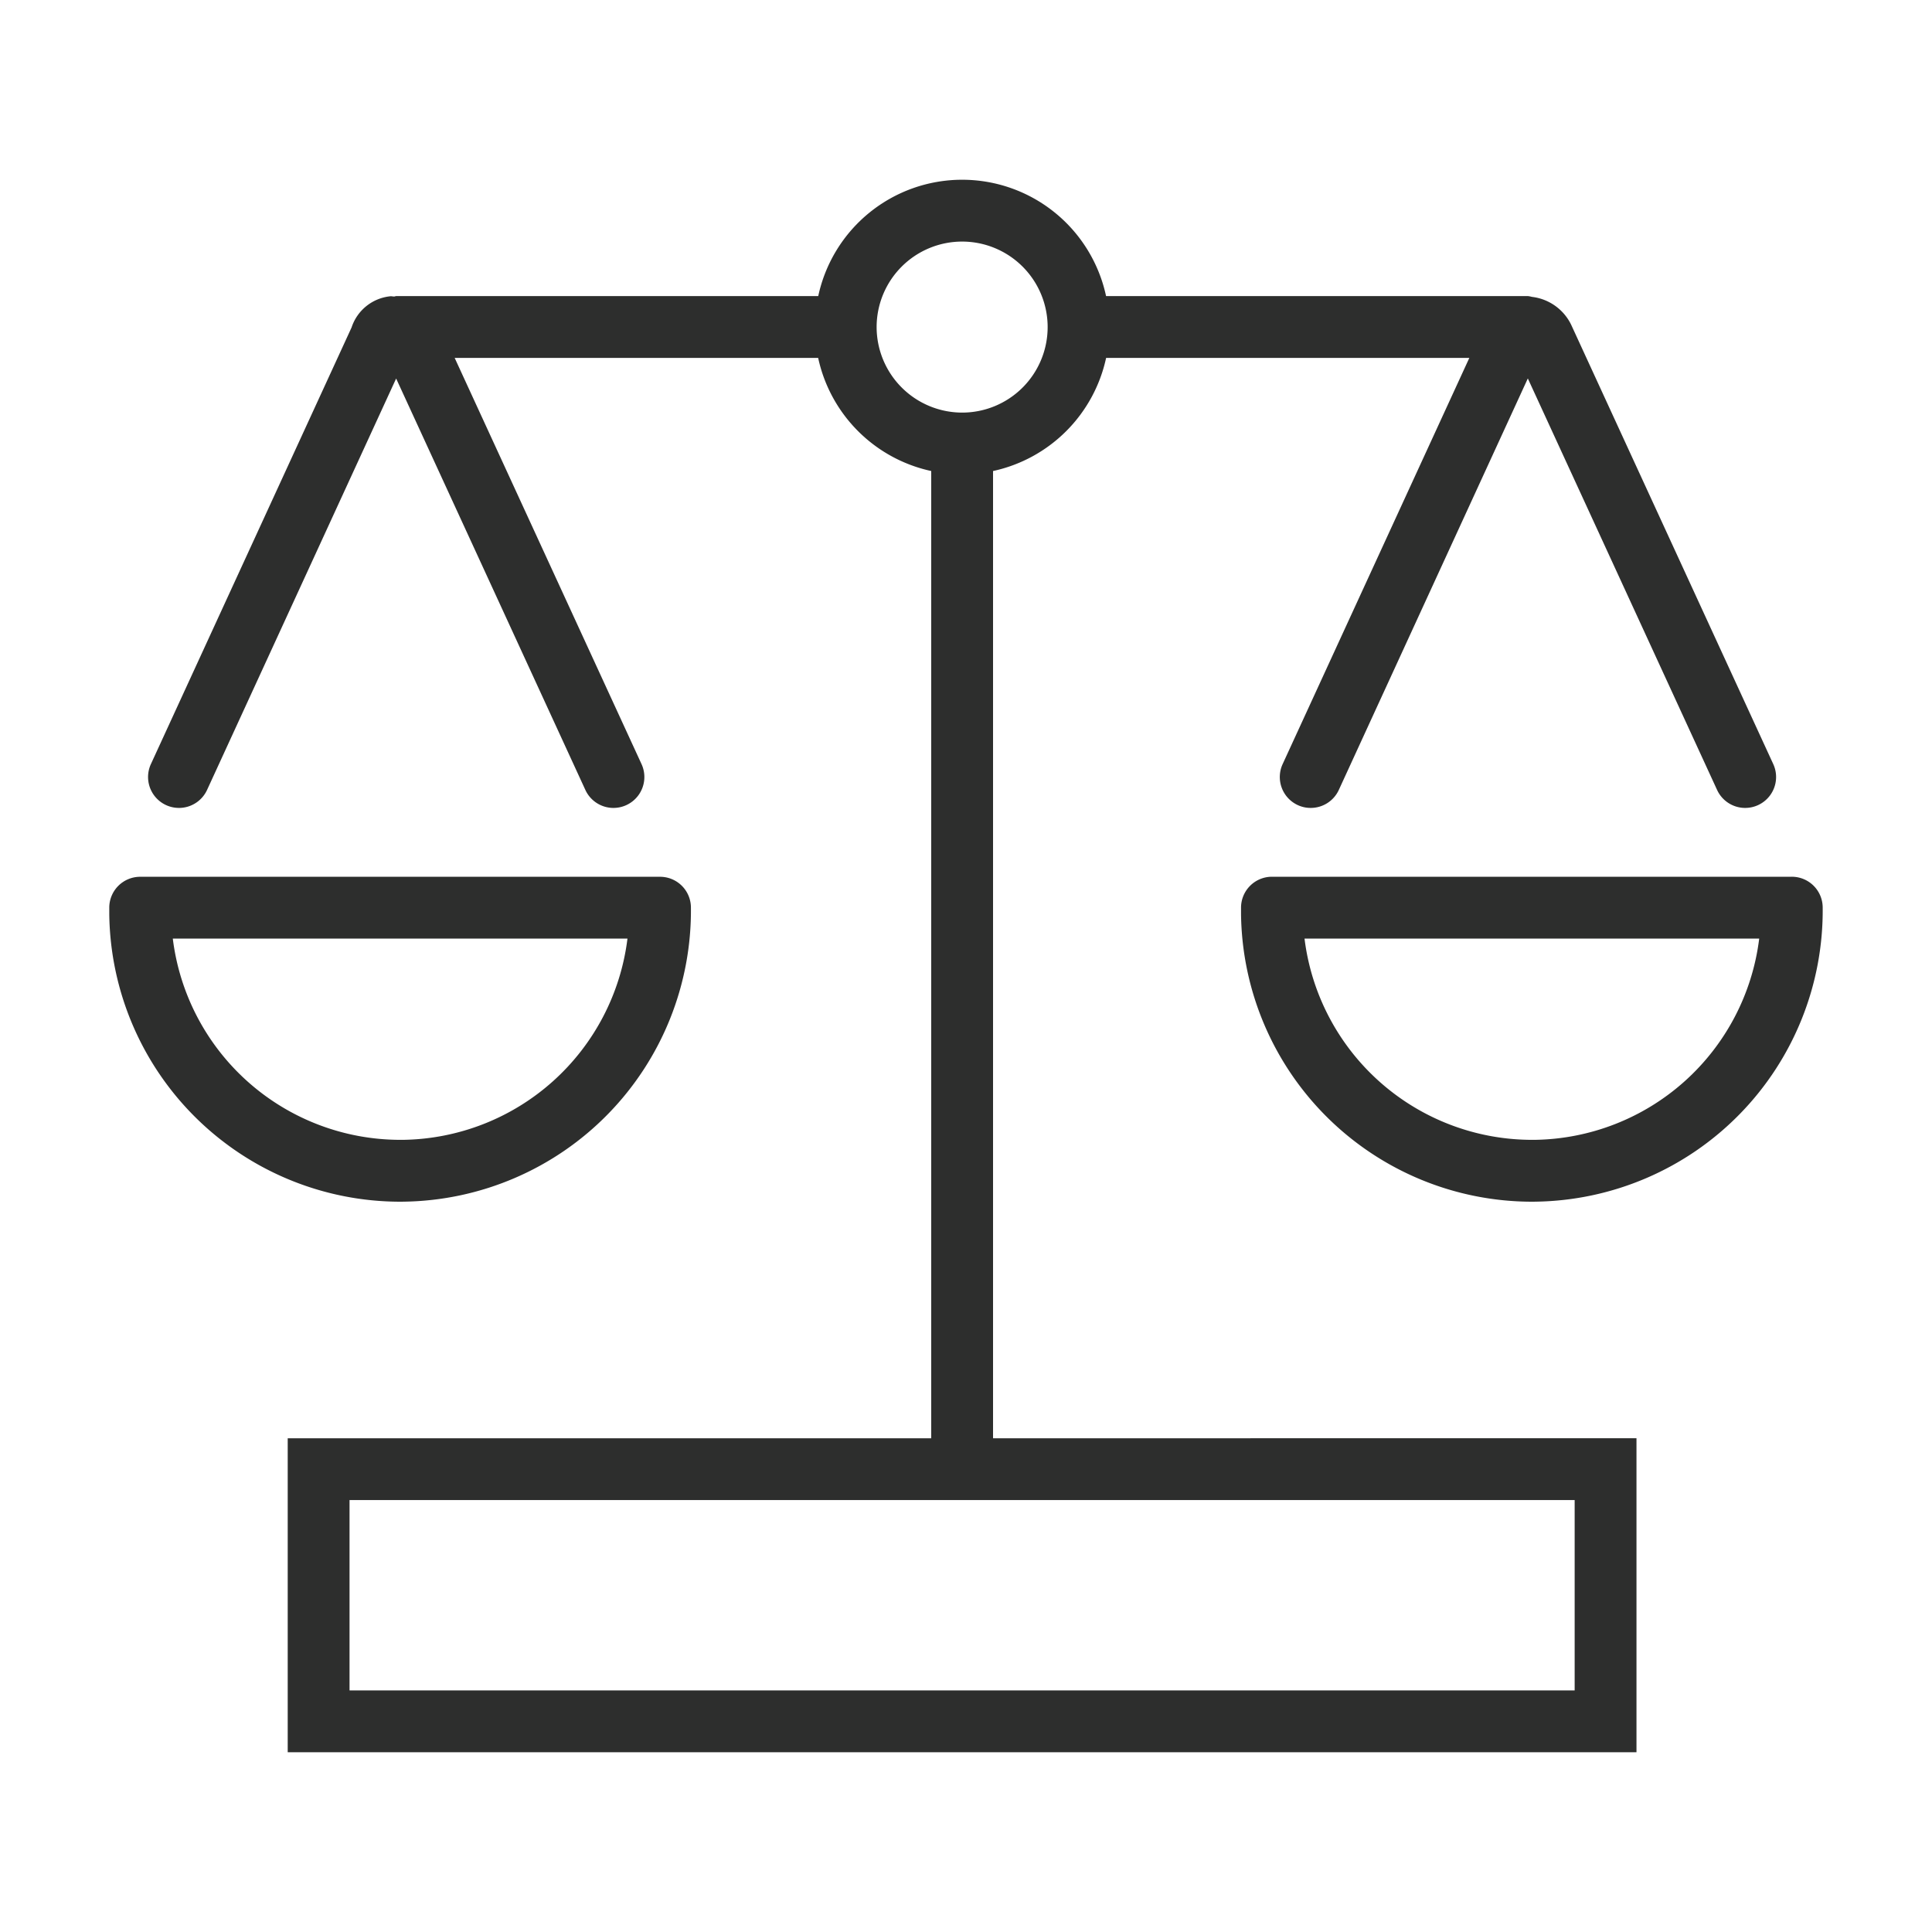
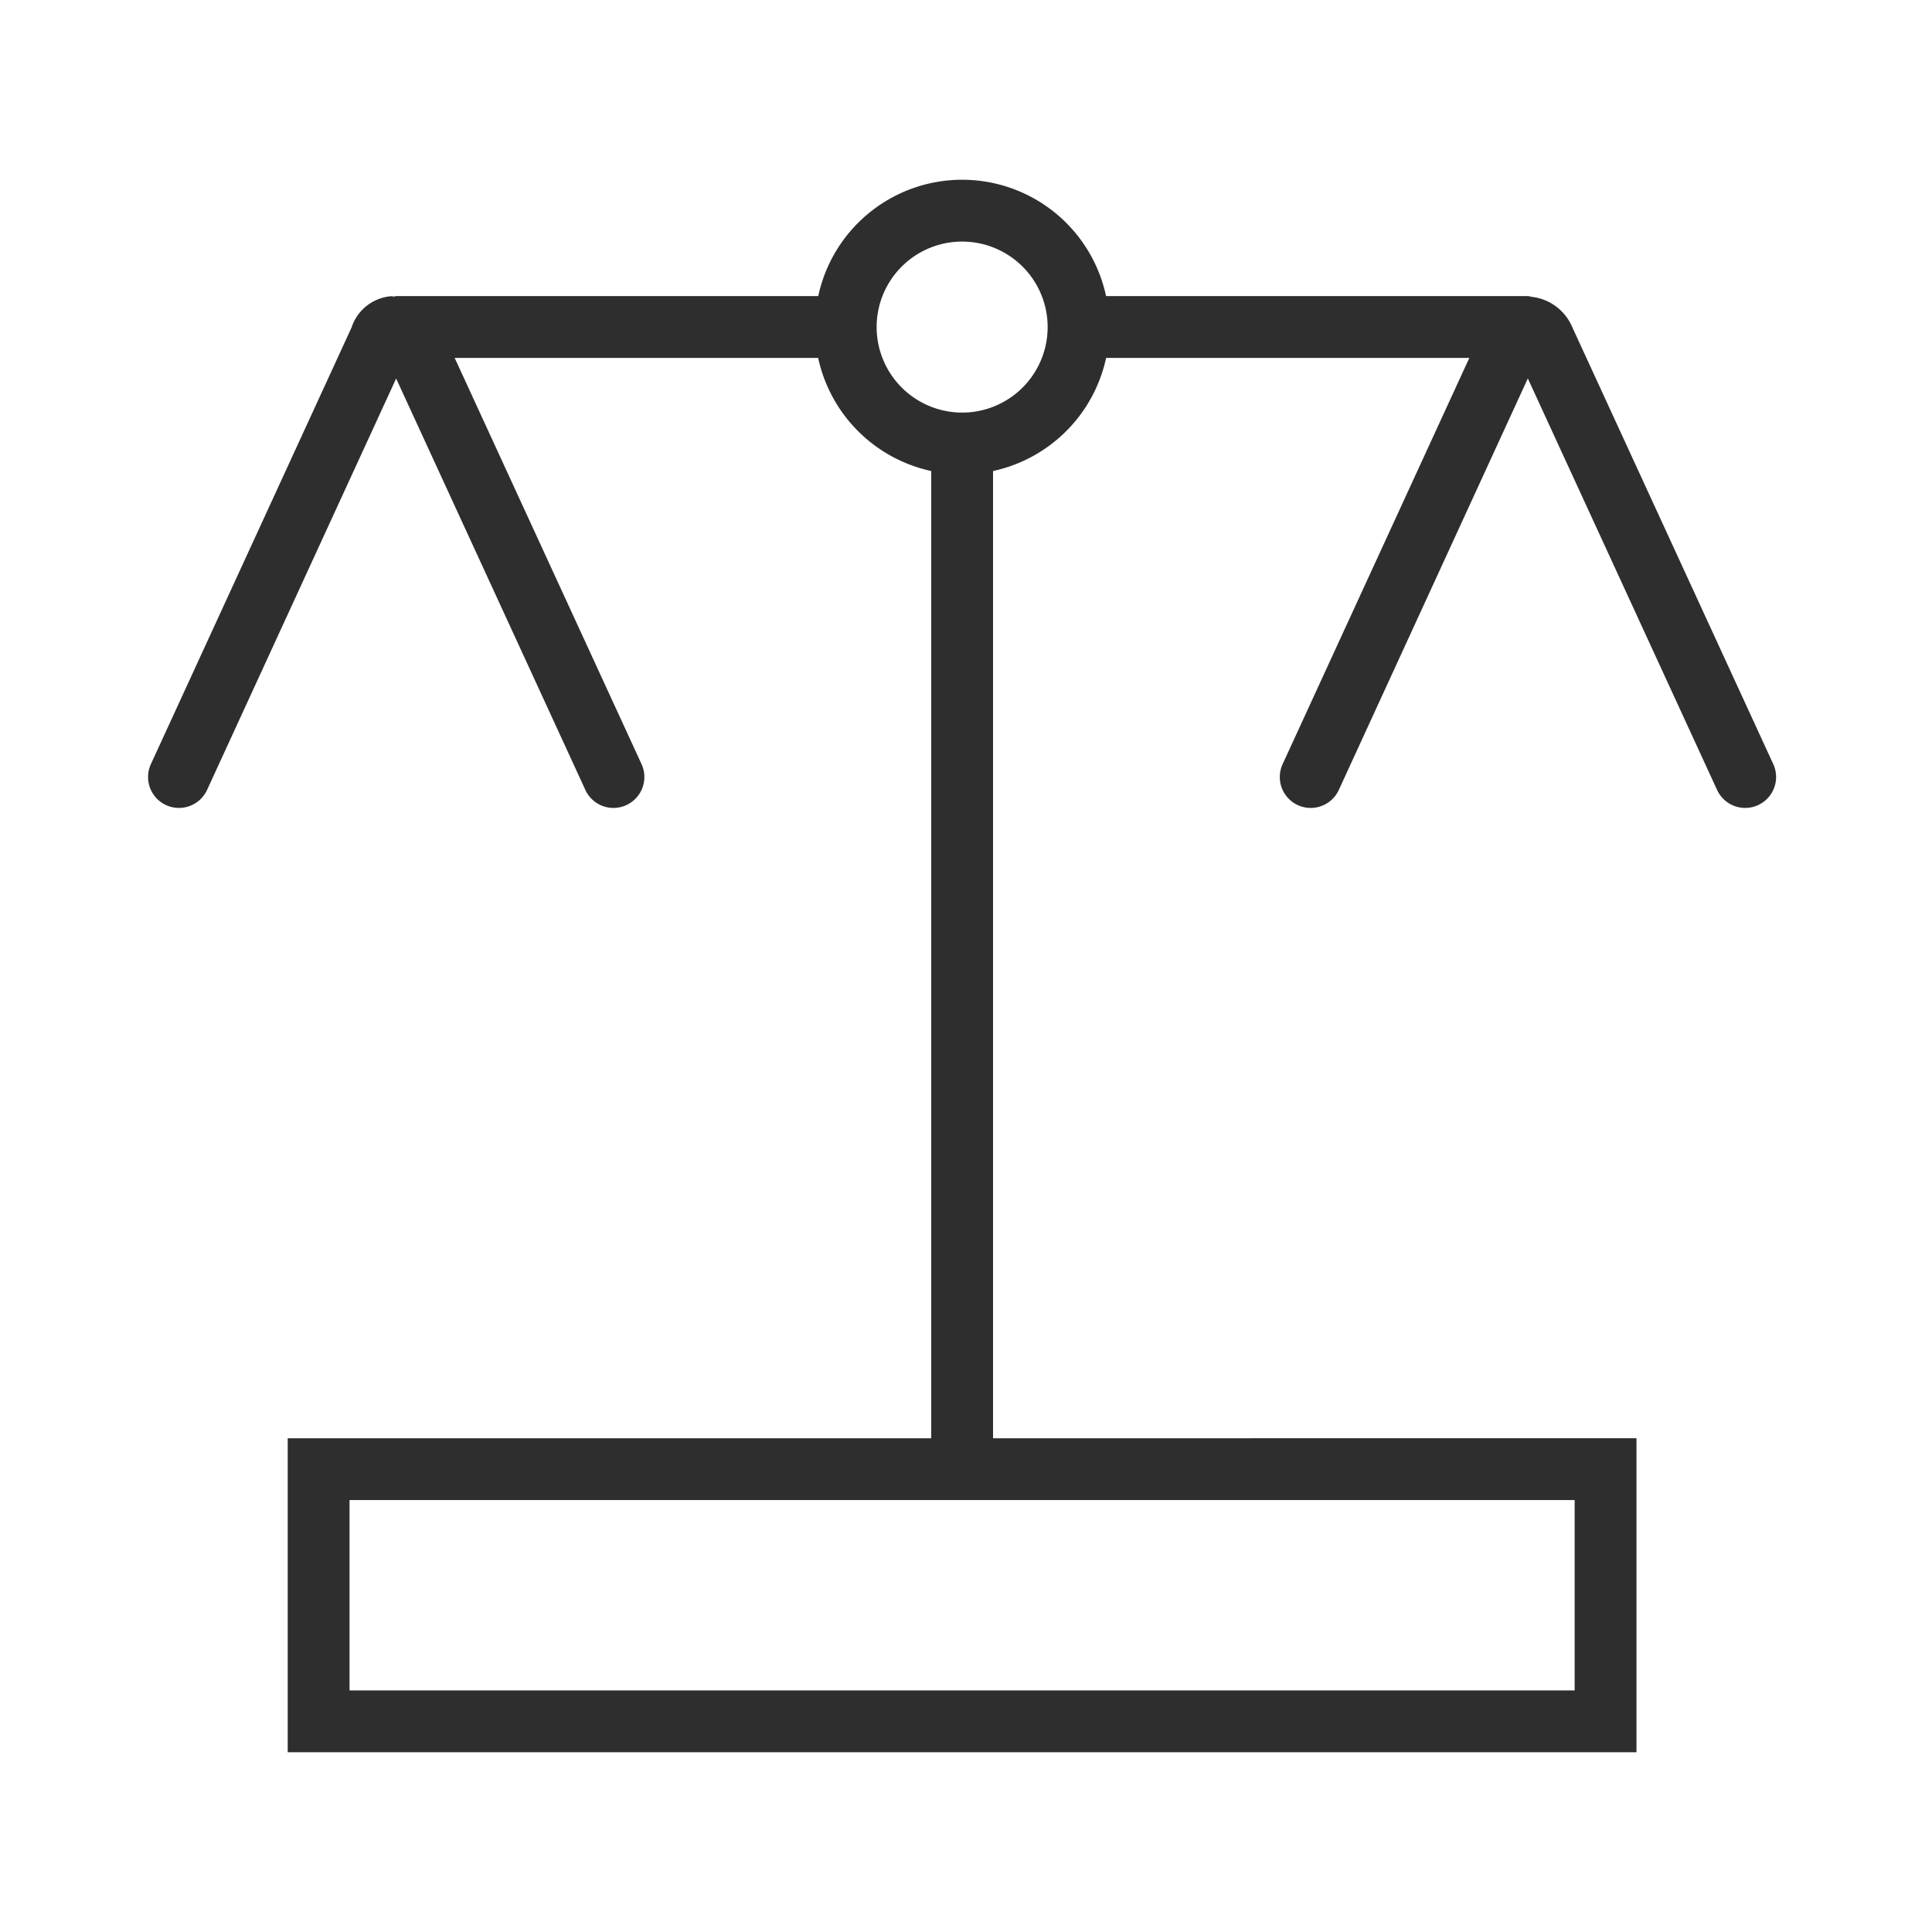
<svg xmlns="http://www.w3.org/2000/svg" aria-hidden="true" focusable="false" preserveAspectRatio="xMinYMid meet" width="50" height="50" viewBox="0 0 50 50" tabindex="-1">
  <path d="M25.7,12.19a3.82,3.82,0,0,0,2.926-2.927h9.4L33.194,19.776a.8.8,0,0,0,.395,1.061.788.788,0,0,0,.332.072.8.8,0,0,0,.728-.467L39.54,9.794l4.898,10.649a.8.8,0,0,0,1.454-.668L40.661,8.403a1.296,1.296,0,0,0-1.015-.72.749.749,0,0,0-.1-.02H28.625a3.809,3.809,0,0,0-7.449,0H10.255c-.019,0-.035.01-.054.011-.034 0-.067-.01-.102-.006a1.18,1.18,0,0,0-1,.806L3.905,19.775a.8.8,0,0,0,1.454.668L10.252,9.796l4.897,10.647a.8.8,0,1,0,1.454-.668L11.767,9.263H21.174a3.82,3.82,0,0,0,2.926,2.927v25.032H7.446v8.126H42.352v-8.126H25.7ZM22.687,8.465a2.213,2.213,0,1,1,2.213,2.213A2.216,2.216,0,0,1,22.687,8.465ZM40.752,43.748H9.046V38.821H40.752Z" fill="#2d2e2d" tabindex="-1" focusable="false" />
-   <path d="M10.446,31.099a7.536,7.536,0,0,0,7.435-7.618.799.799,0,0,0-.8-.79H3.628a.8.8,0,0,0-.8.785v.188A7.535,7.535,0,0,0,10.354,31.1C10.385,31.1,10.415,31.1,10.446,31.099ZM4.472,24.29h11.767a5.937,5.937,0,0,1-5.812,5.209H10.354A5.935,5.935,0,0,1,4.472,24.29Z" fill="#2d2e2d" tabindex="-1" focusable="false" />
-   <path d="M46.371,22.69H32.918a.8.8,0,0,0-.8.793v.181A7.536,7.536,0,0,0,39.644,31.1c.031,0,.062,0,.092-.001a7.536,7.536,0,0,0,7.435-7.618A.799.799,0,0,0,46.371,22.69ZM39.717,29.499H39.644a5.936,5.936,0,0,1-5.883-5.209H45.528A5.937,5.937,0,0,1,39.717,29.499Z" fill="#2d2e2d" tabindex="-1" focusable="false" />
</svg>